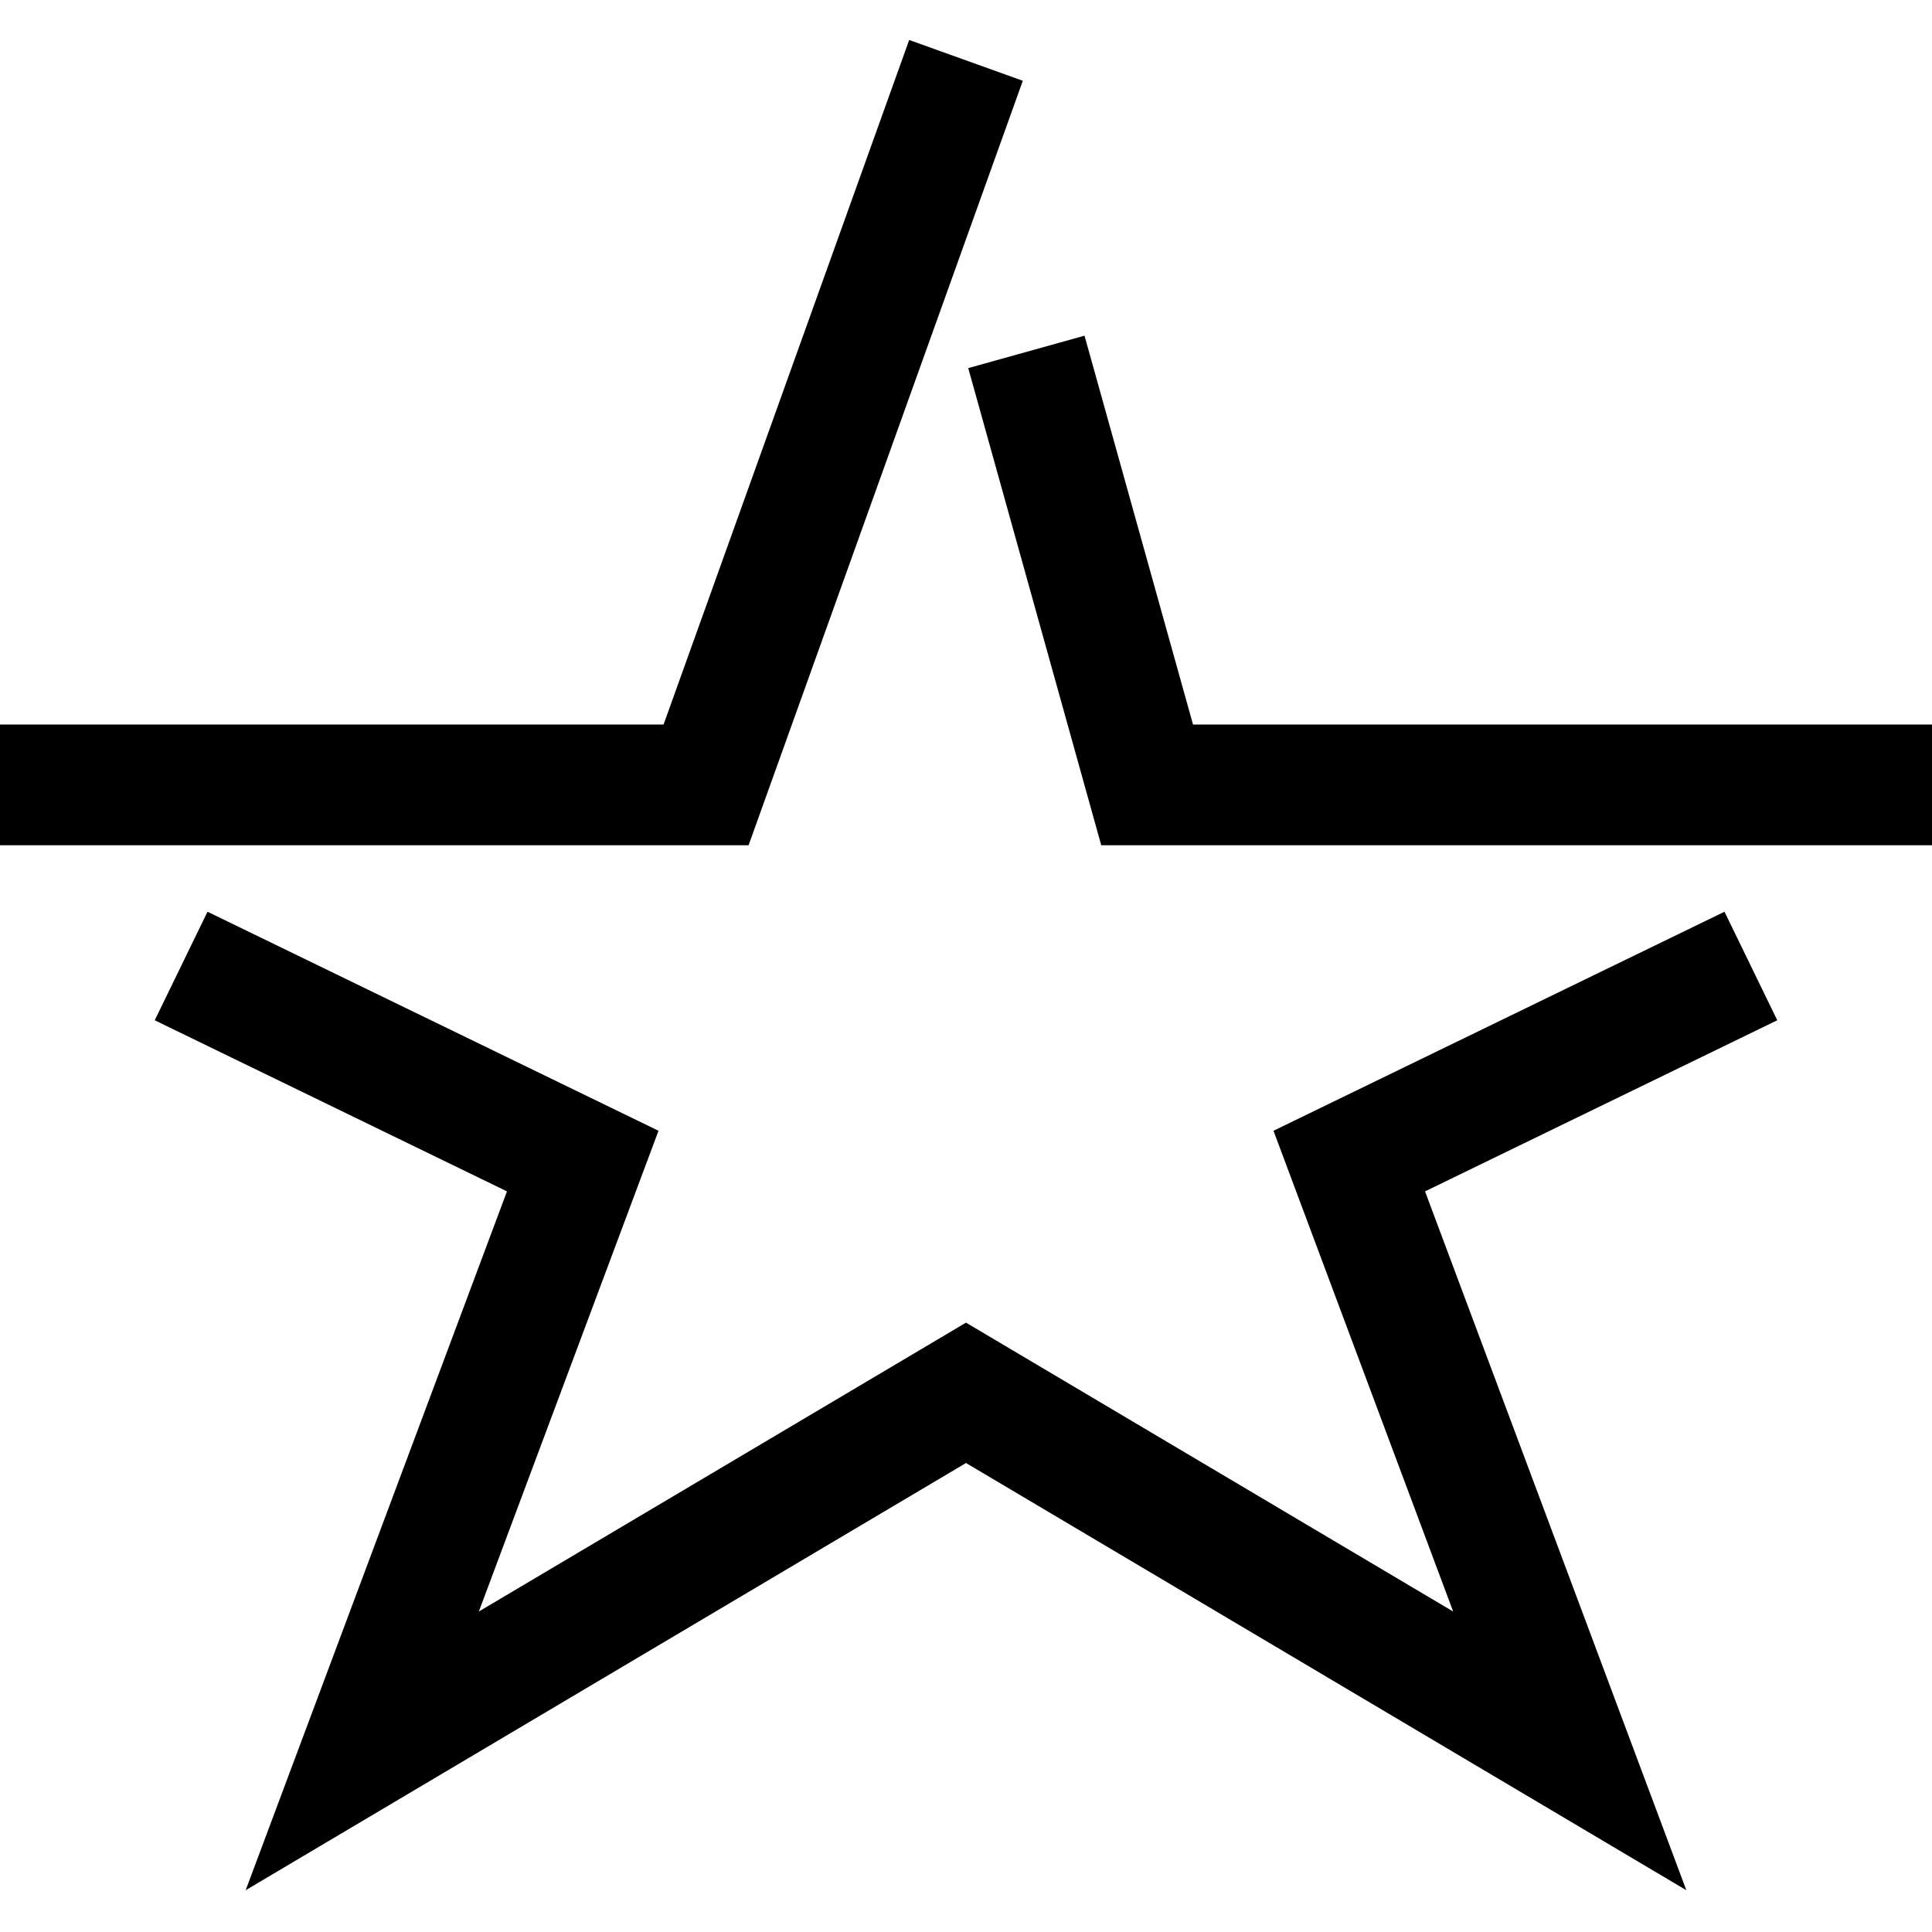
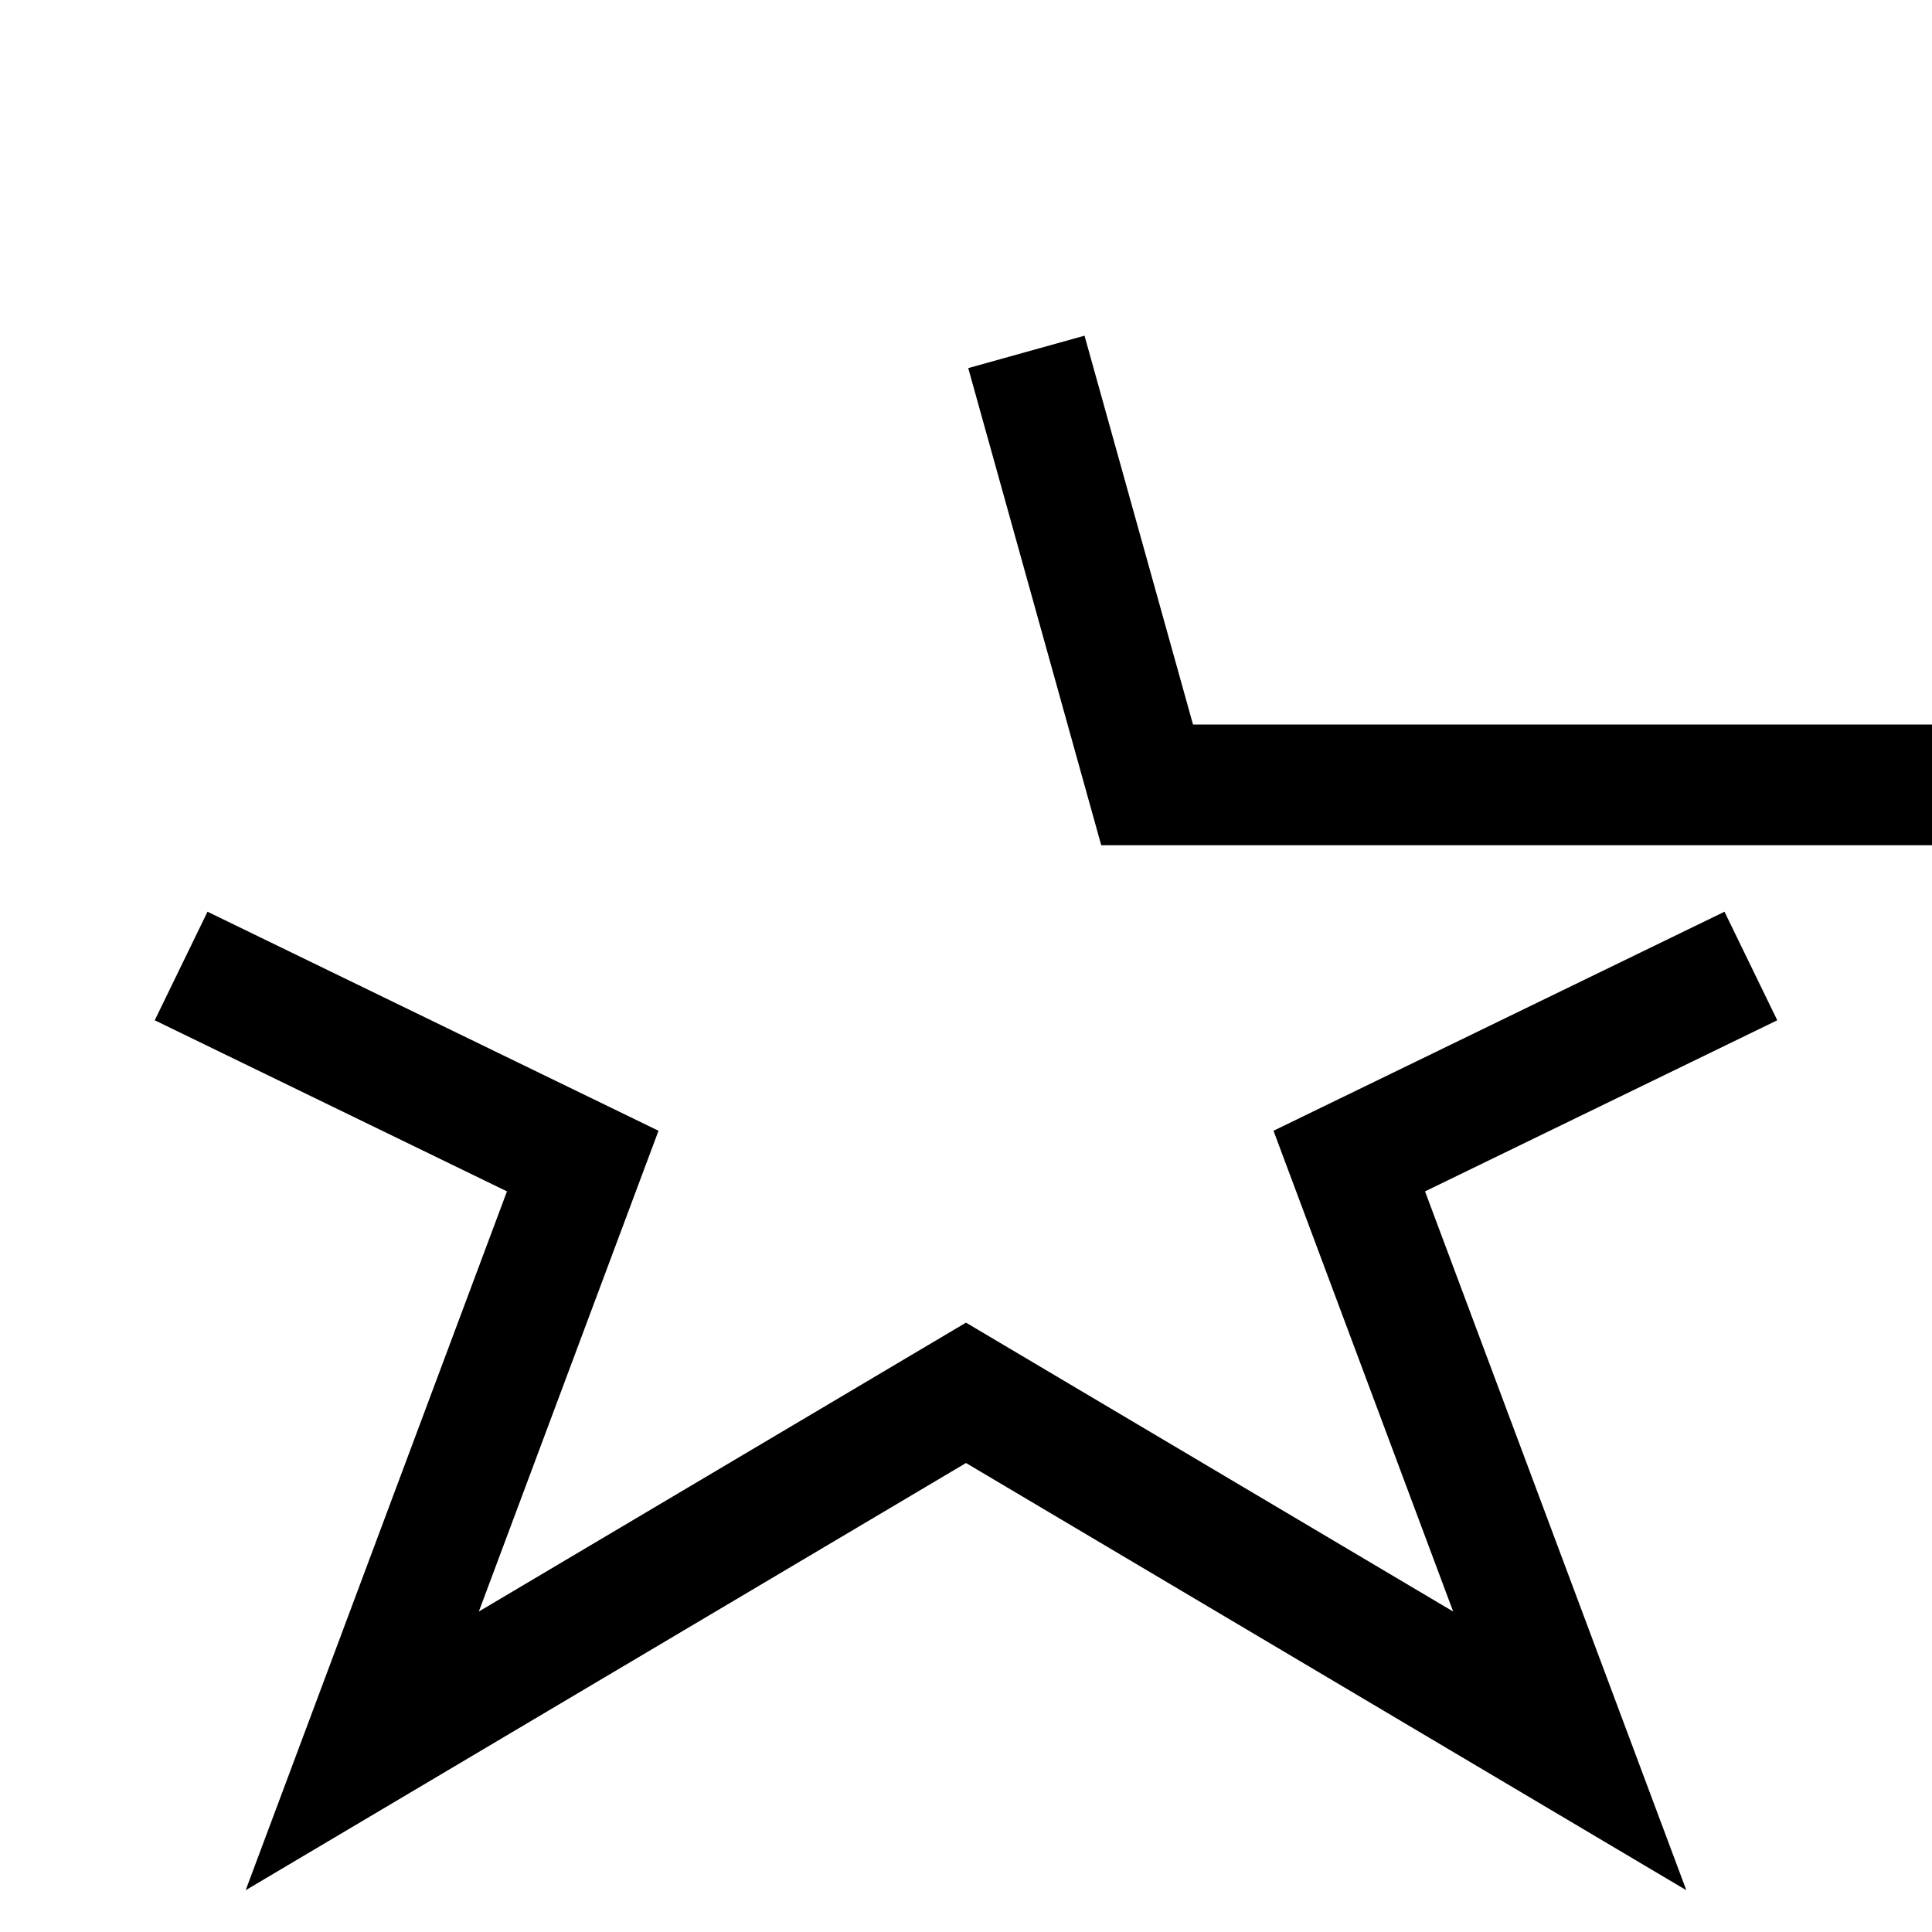
<svg xmlns="http://www.w3.org/2000/svg" version="1.1" width="32" height="32" viewBox="0 0 32 32">
  <g>
</g>
-   <path d="M12.399 14h-12.399v-2h10.991l4.068-11.338 1.882 0.676z" fill="#000000" />
  <path d="M27.931 31.308l-11.931-7.076-11.931 7.076 4.328-11.575-5.834-2.834 0.874-1.798 7.47 3.628-2.976 7.963 8.069-4.785 8.069 4.785-2.976-7.963 7.47-3.628 0.874 1.798-5.834 2.834z" fill="#000000" />
  <path d="M32 14h-13.76l-2.203-7.903 1.926-0.537 1.797 6.44h12.24z" fill="#000000" />
</svg>